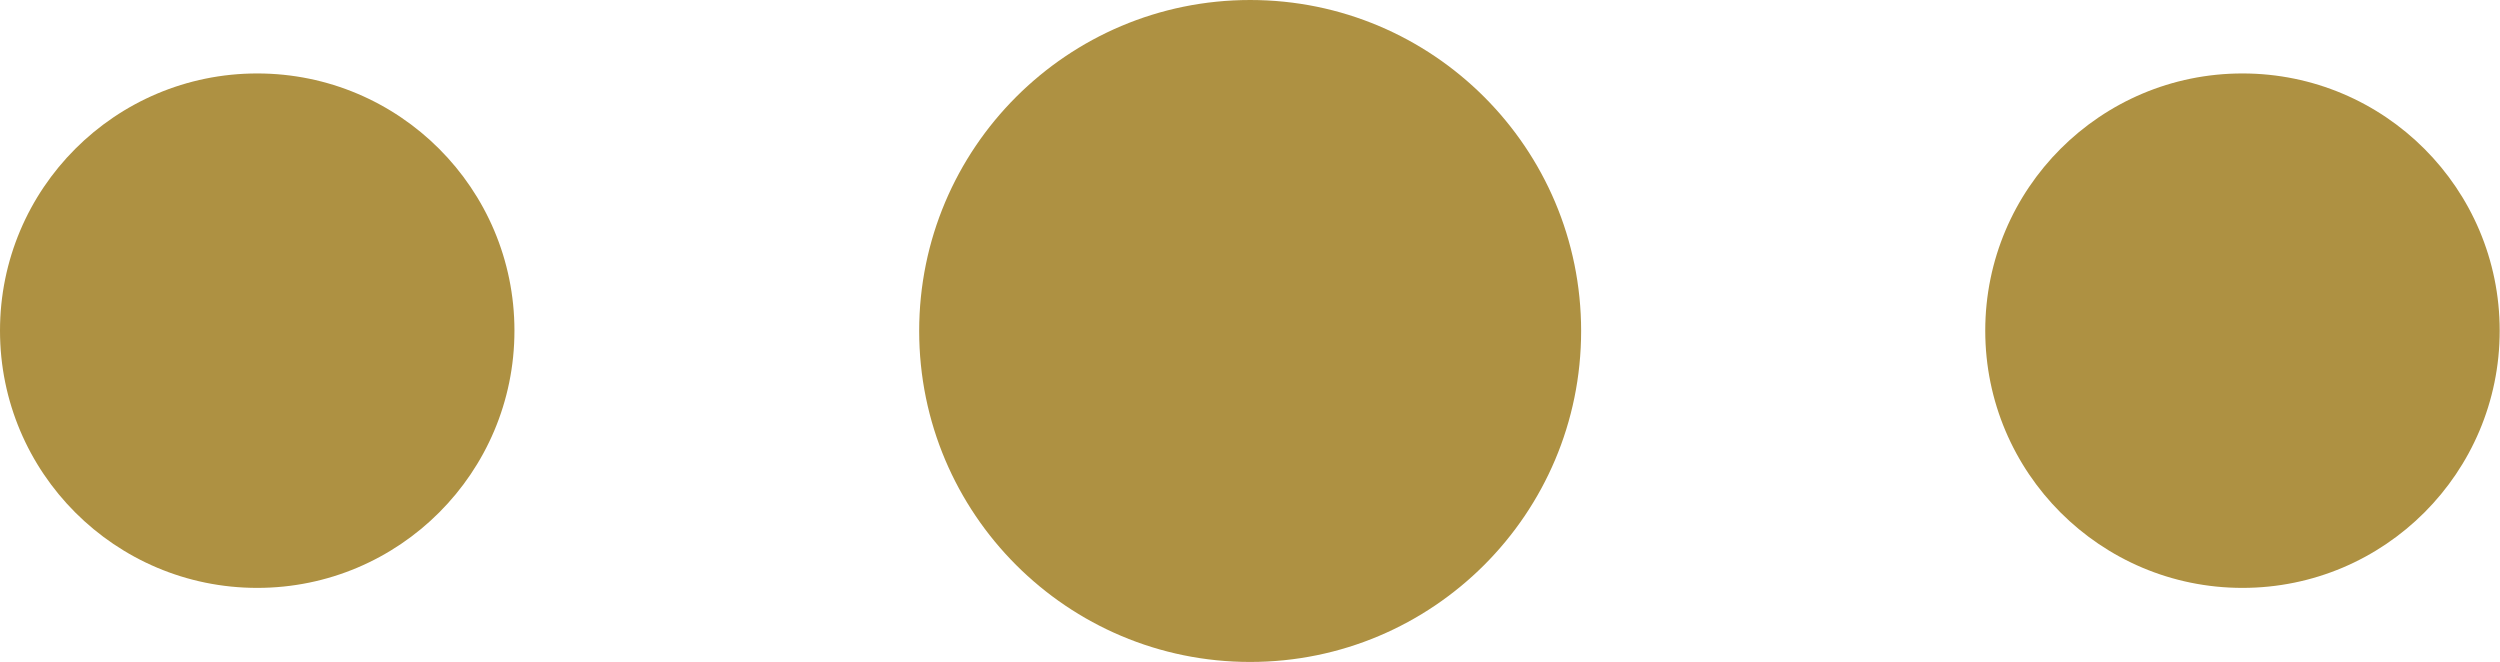
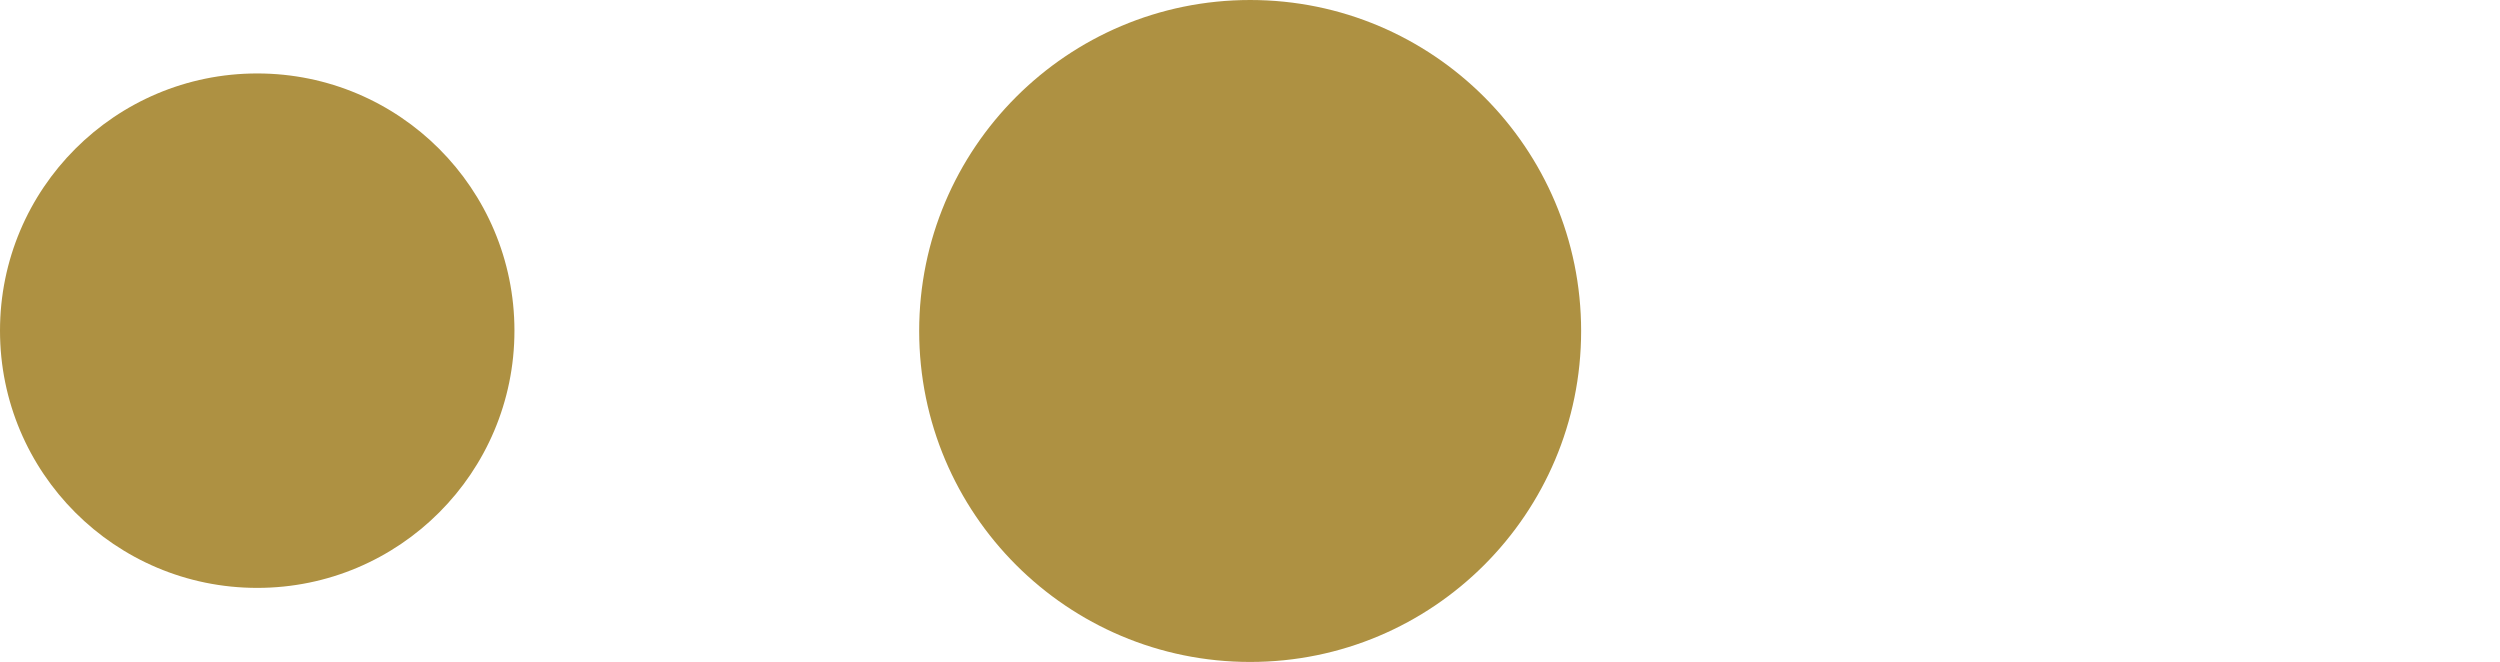
<svg xmlns="http://www.w3.org/2000/svg" width="8.135" height="2.153" viewBox="0 0 8.135 2.153">
  <g id="Groupe_1930" data-name="Groupe 1930" transform="translate(-726.816 -18.613)">
    <circle id="Ellipse_1" data-name="Ellipse 1" cx="1.077" cy="1.077" r="1.077" transform="translate(729.807 18.613)" fill="#ae9142" />
-     <circle id="Ellipse_2" data-name="Ellipse 2" cx="0.837" cy="0.837" r="0.837" transform="translate(733.276 18.852)" fill="#ae9142" />
    <circle id="Ellipse_3" data-name="Ellipse 3" cx="0.837" cy="0.837" r="0.837" transform="translate(726.816 18.852)" fill="#ae9142" />
  </g>
</svg>